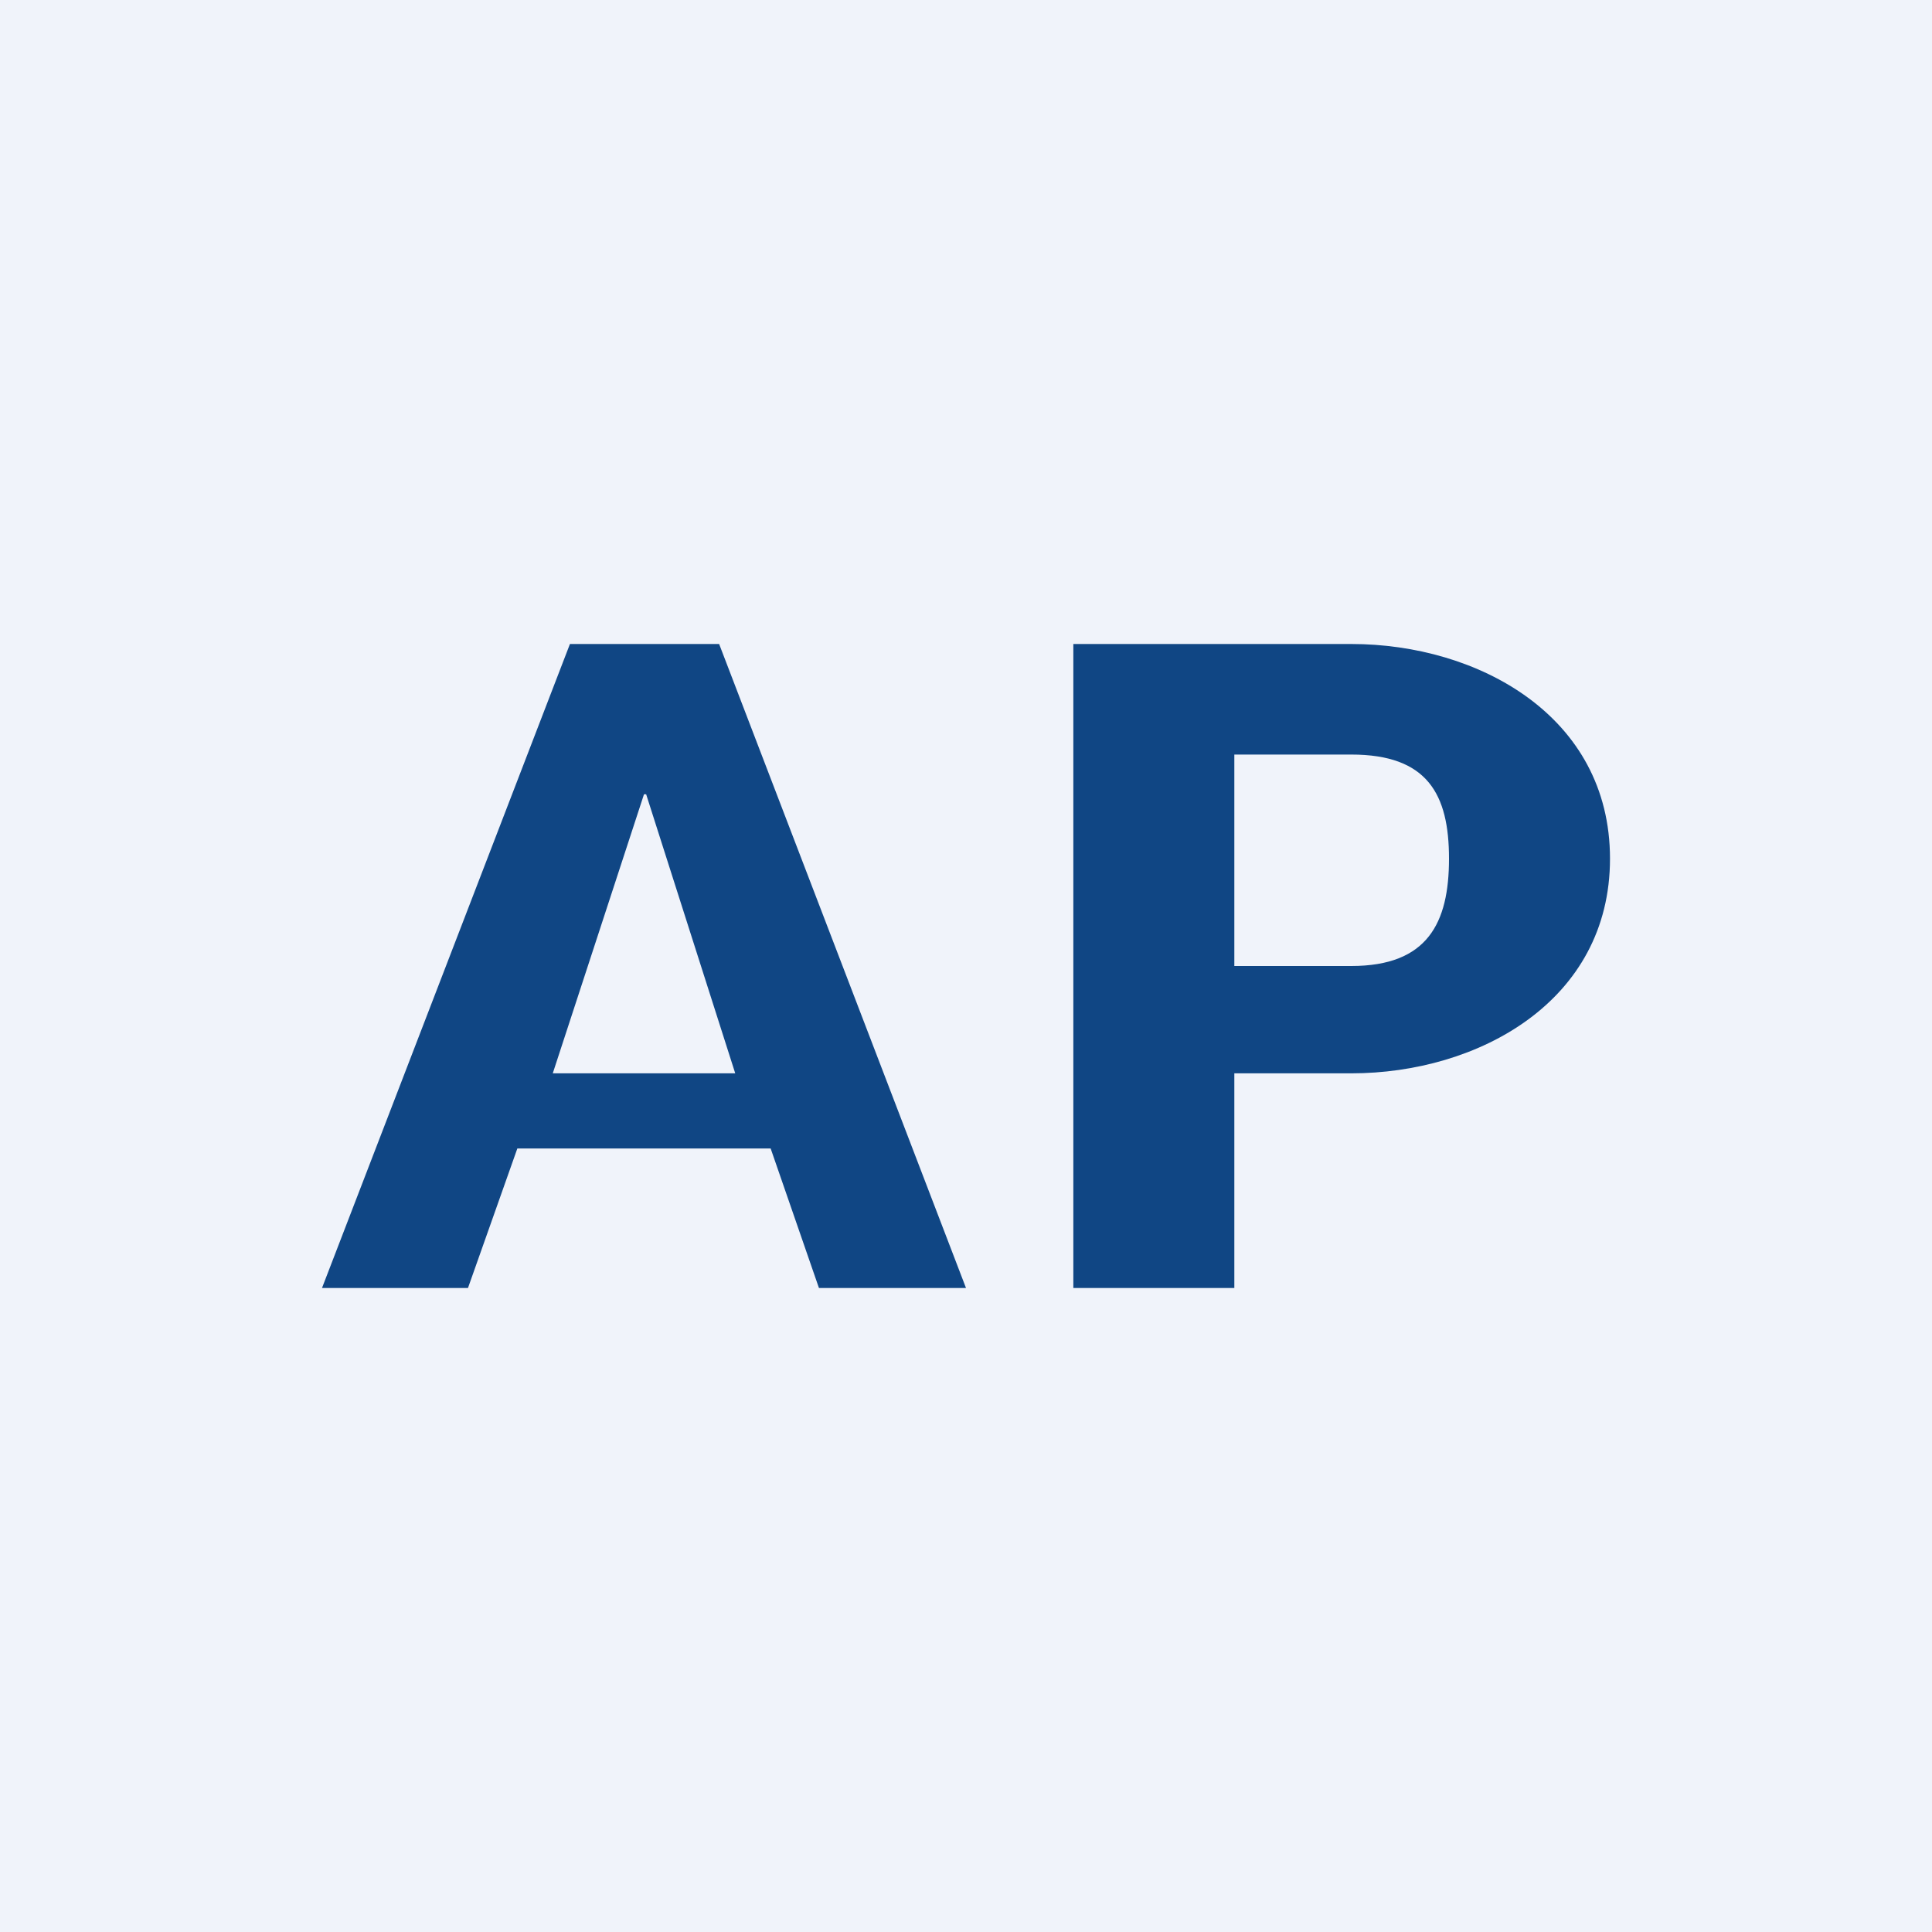
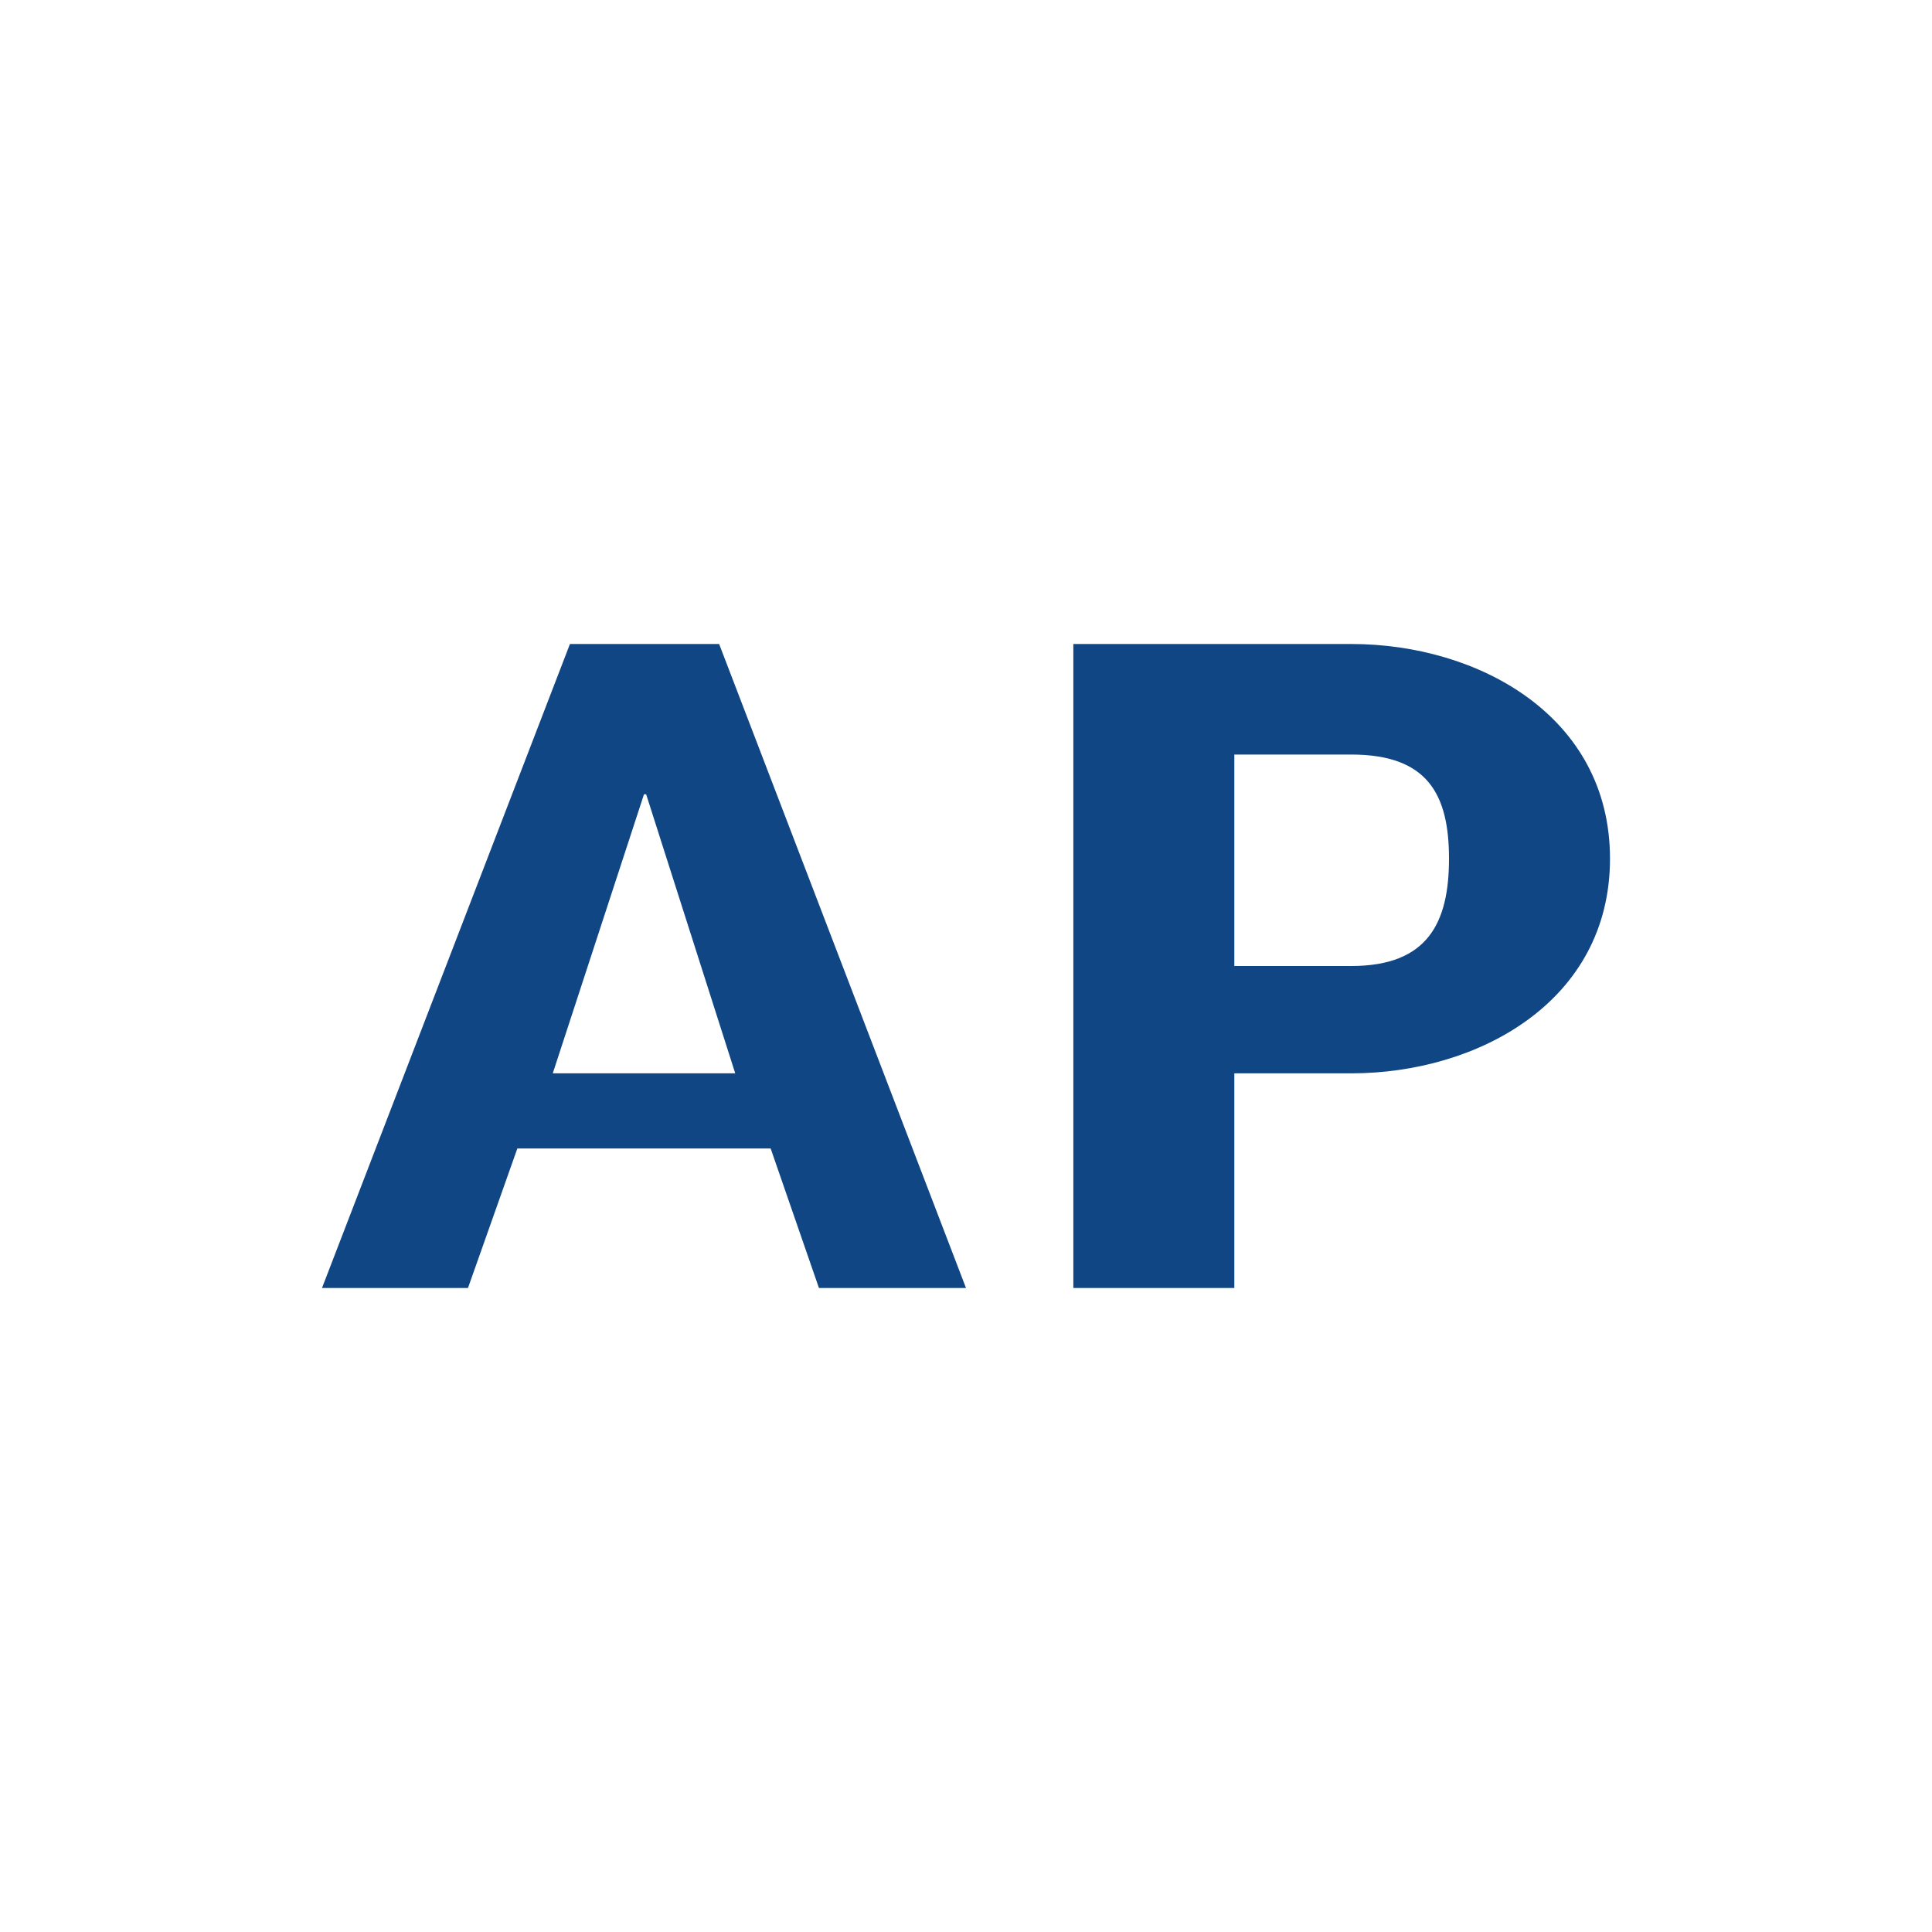
<svg xmlns="http://www.w3.org/2000/svg" width="18" height="18" viewBox="0 0 18 18">
-   <path fill="#F0F3FA" d="M0 0h18v18H0z" />
  <path d="M11.5 7.03V9h1.09c.71 0 .91-.4.91-1s-.2-.97-.91-.97H11.5ZM12.59 10H11.5v2H10V6h2.59C13.77 6 15 6.67 15 8s-1.23 2-2.41 2ZM7.63 12l-.45-1.3H4.82L4.36 12H3l2.31-6H6.7L9 12H7.63ZM6 7.4 5.15 10h1.7l-.83-2.6h-.03Z" fill="#104684" />
</svg>